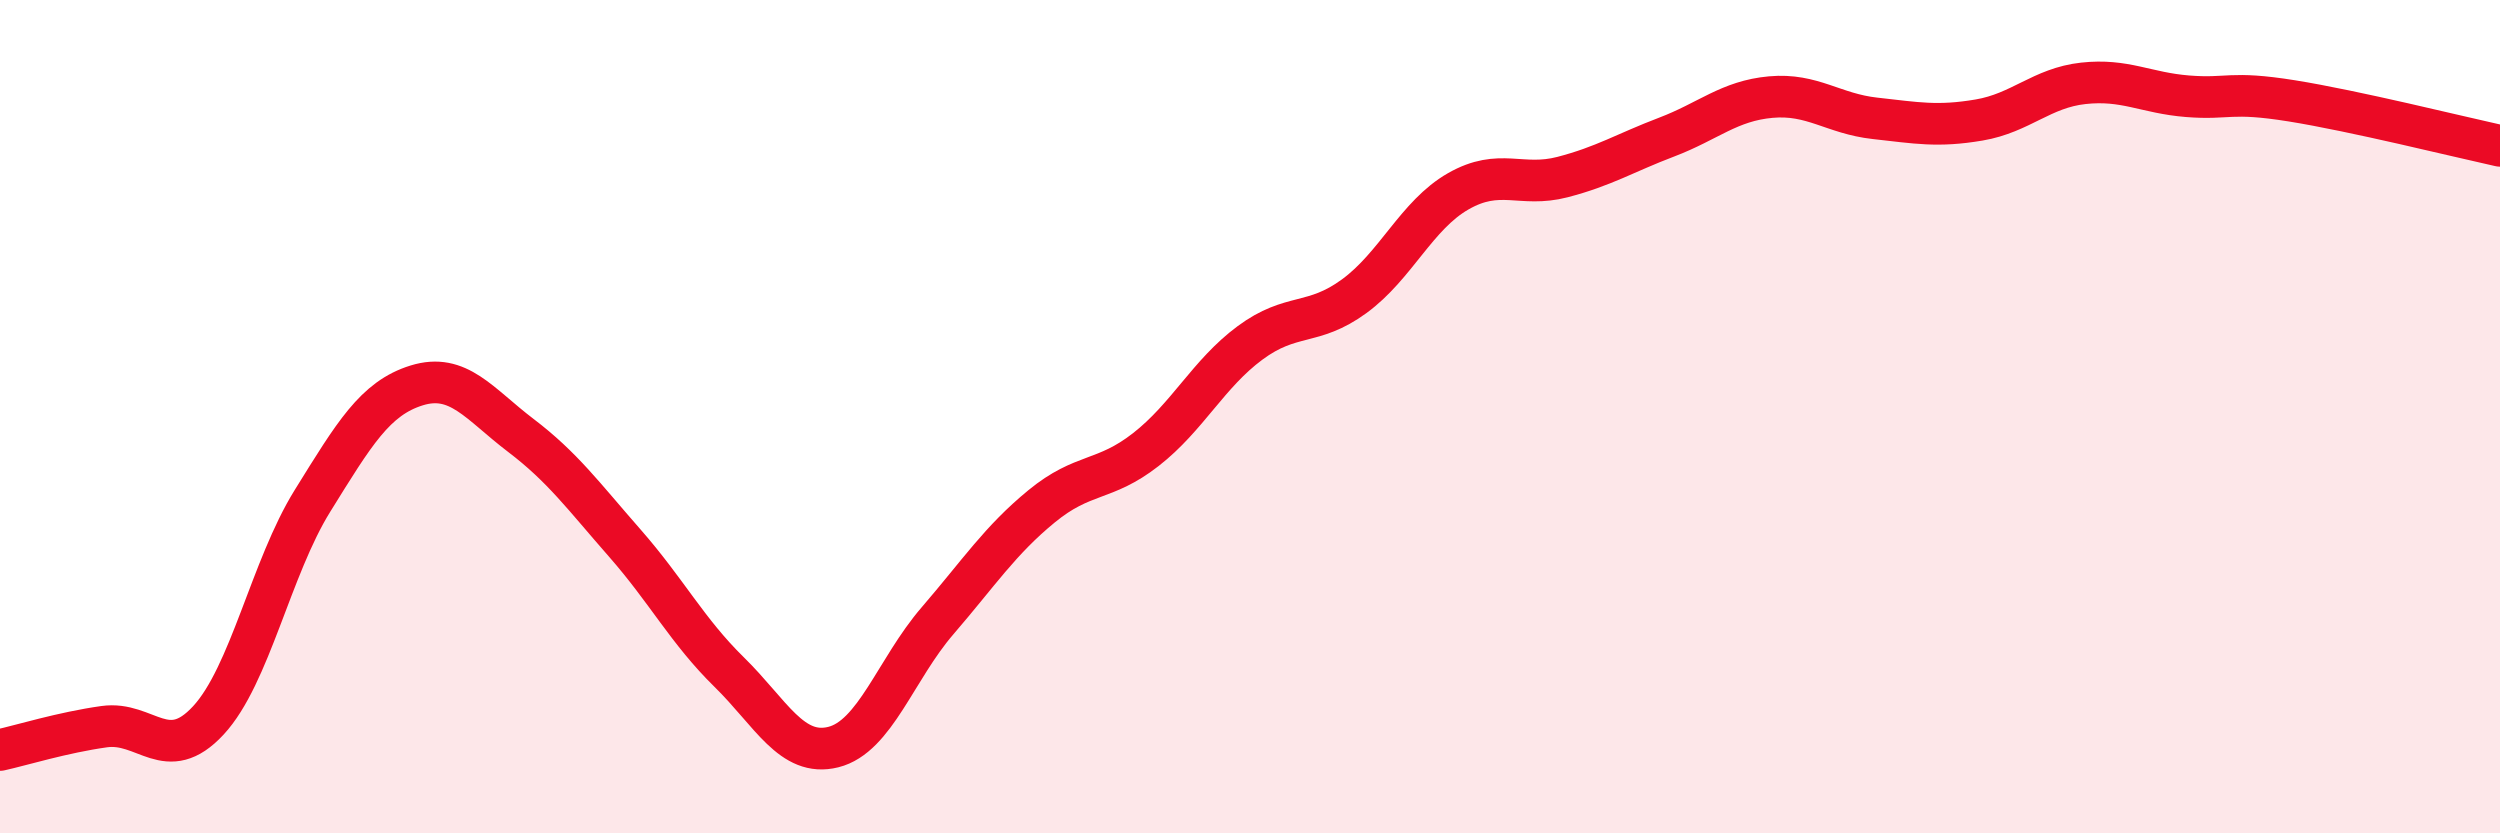
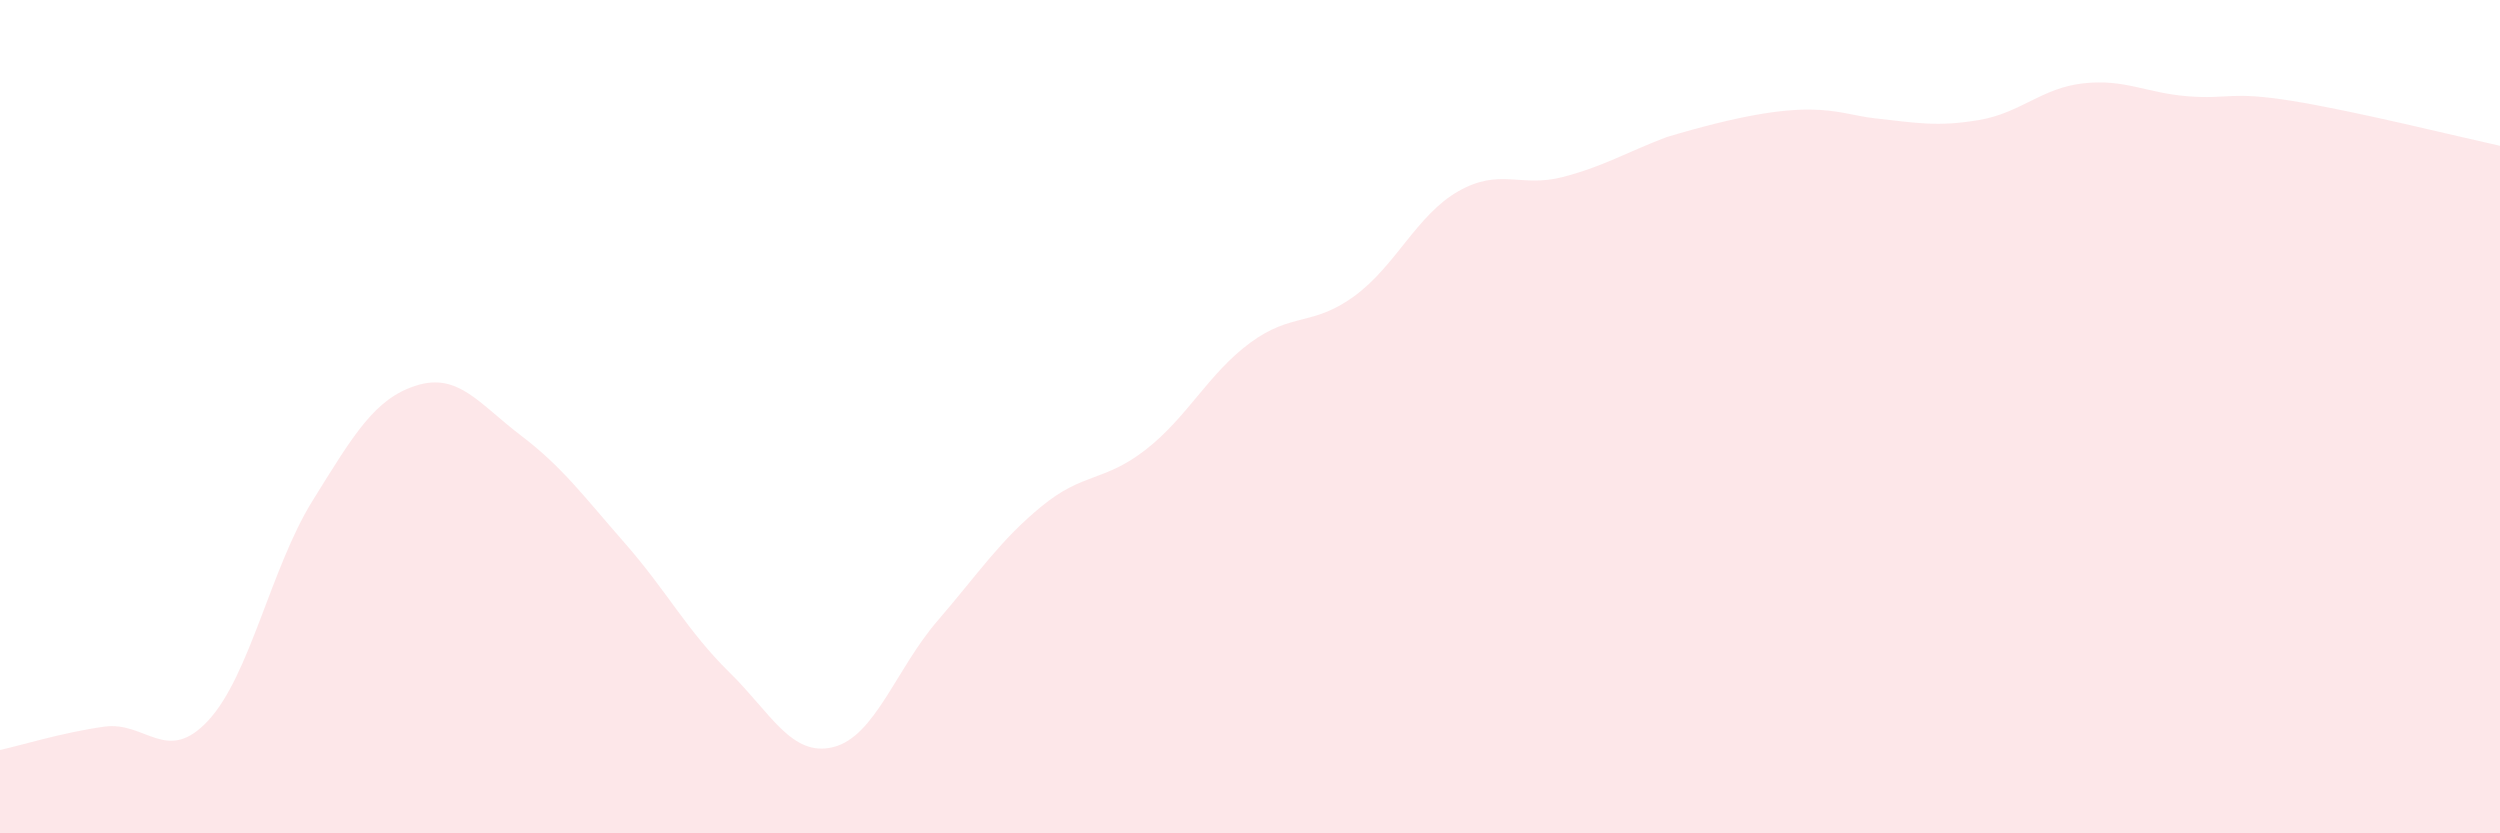
<svg xmlns="http://www.w3.org/2000/svg" width="60" height="20" viewBox="0 0 60 20">
-   <path d="M 0,18 C 0.5,17.89 1.5,17.58 2.5,17.44 C 3.5,17.3 4,18.37 5,17.29 C 6,16.21 6.5,13.63 7.5,12.02 C 8.5,10.41 9,9.56 10,9.25 C 11,8.94 11.5,9.69 12.5,10.45 C 13.5,11.21 14,11.9 15,13.04 C 16,14.18 16.5,15.15 17.5,16.13 C 18.5,17.11 19,18.18 20,17.93 C 21,17.68 21.5,16.06 22.5,14.9 C 23.5,13.74 24,12.97 25,12.15 C 26,11.33 26.5,11.57 27.5,10.79 C 28.5,10.01 29,8.97 30,8.23 C 31,7.49 31.5,7.84 32.5,7.11 C 33.5,6.38 34,5.16 35,4.59 C 36,4.02 36.5,4.51 37.5,4.25 C 38.5,3.99 39,3.67 40,3.29 C 41,2.91 41.5,2.42 42.5,2.33 C 43.5,2.24 44,2.73 45,2.84 C 46,2.95 46.5,3.05 47.5,2.88 C 48.5,2.71 49,2.11 50,2 C 51,1.89 51.5,2.23 52.5,2.31 C 53.5,2.39 53.5,2.18 55,2.42 C 56.5,2.66 59,3.28 60,3.5L60 20L0 20Z" fill="#EB0A25" opacity="0.1" stroke-linecap="round" stroke-linejoin="round" />
-   <path d="M 0,18 C 0.5,17.89 1.5,17.58 2.5,17.44 C 3.5,17.3 4,18.37 5,17.29 C 6,16.21 6.5,13.63 7.5,12.02 C 8.5,10.41 9,9.56 10,9.25 C 11,8.94 11.5,9.69 12.5,10.45 C 13.5,11.21 14,11.9 15,13.04 C 16,14.18 16.5,15.15 17.5,16.13 C 18.5,17.11 19,18.18 20,17.93 C 21,17.68 21.5,16.06 22.5,14.9 C 23.5,13.74 24,12.97 25,12.15 C 26,11.33 26.5,11.57 27.5,10.79 C 28.5,10.01 29,8.97 30,8.23 C 31,7.49 31.5,7.84 32.5,7.11 C 33.5,6.38 34,5.16 35,4.59 C 36,4.02 36.5,4.51 37.5,4.25 C 38.5,3.99 39,3.67 40,3.29 C 41,2.91 41.5,2.42 42.5,2.33 C 43.5,2.24 44,2.73 45,2.84 C 46,2.95 46.5,3.05 47.5,2.88 C 48.5,2.71 49,2.11 50,2 C 51,1.89 51.5,2.23 52.5,2.31 C 53.5,2.39 53.5,2.18 55,2.42 C 56.5,2.66 59,3.28 60,3.5" stroke="#EB0A25" stroke-width="1" fill="none" stroke-linecap="round" stroke-linejoin="round" />
+   <path d="M 0,18 C 0.5,17.89 1.5,17.58 2.5,17.44 C 3.5,17.3 4,18.37 5,17.29 C 6,16.21 6.5,13.63 7.5,12.02 C 8.5,10.41 9,9.56 10,9.25 C 11,8.94 11.5,9.69 12.5,10.45 C 13.5,11.21 14,11.9 15,13.04 C 16,14.18 16.5,15.15 17.5,16.13 C 18.5,17.11 19,18.18 20,17.93 C 21,17.68 21.5,16.06 22.5,14.9 C 23.5,13.74 24,12.97 25,12.15 C 26,11.33 26.5,11.57 27.5,10.79 C 28.5,10.01 29,8.97 30,8.23 C 31,7.49 31.5,7.84 32.5,7.11 C 33.5,6.38 34,5.16 35,4.59 C 36,4.02 36.5,4.51 37.5,4.25 C 38.5,3.99 39,3.67 40,3.29 C 43.5,2.24 44,2.73 45,2.84 C 46,2.95 46.5,3.05 47.5,2.88 C 48.5,2.71 49,2.11 50,2 C 51,1.89 51.5,2.23 52.5,2.31 C 53.5,2.39 53.5,2.18 55,2.42 C 56.5,2.66 59,3.28 60,3.5L60 20L0 20Z" fill="#EB0A25" opacity="0.1" stroke-linecap="round" stroke-linejoin="round" />
</svg>